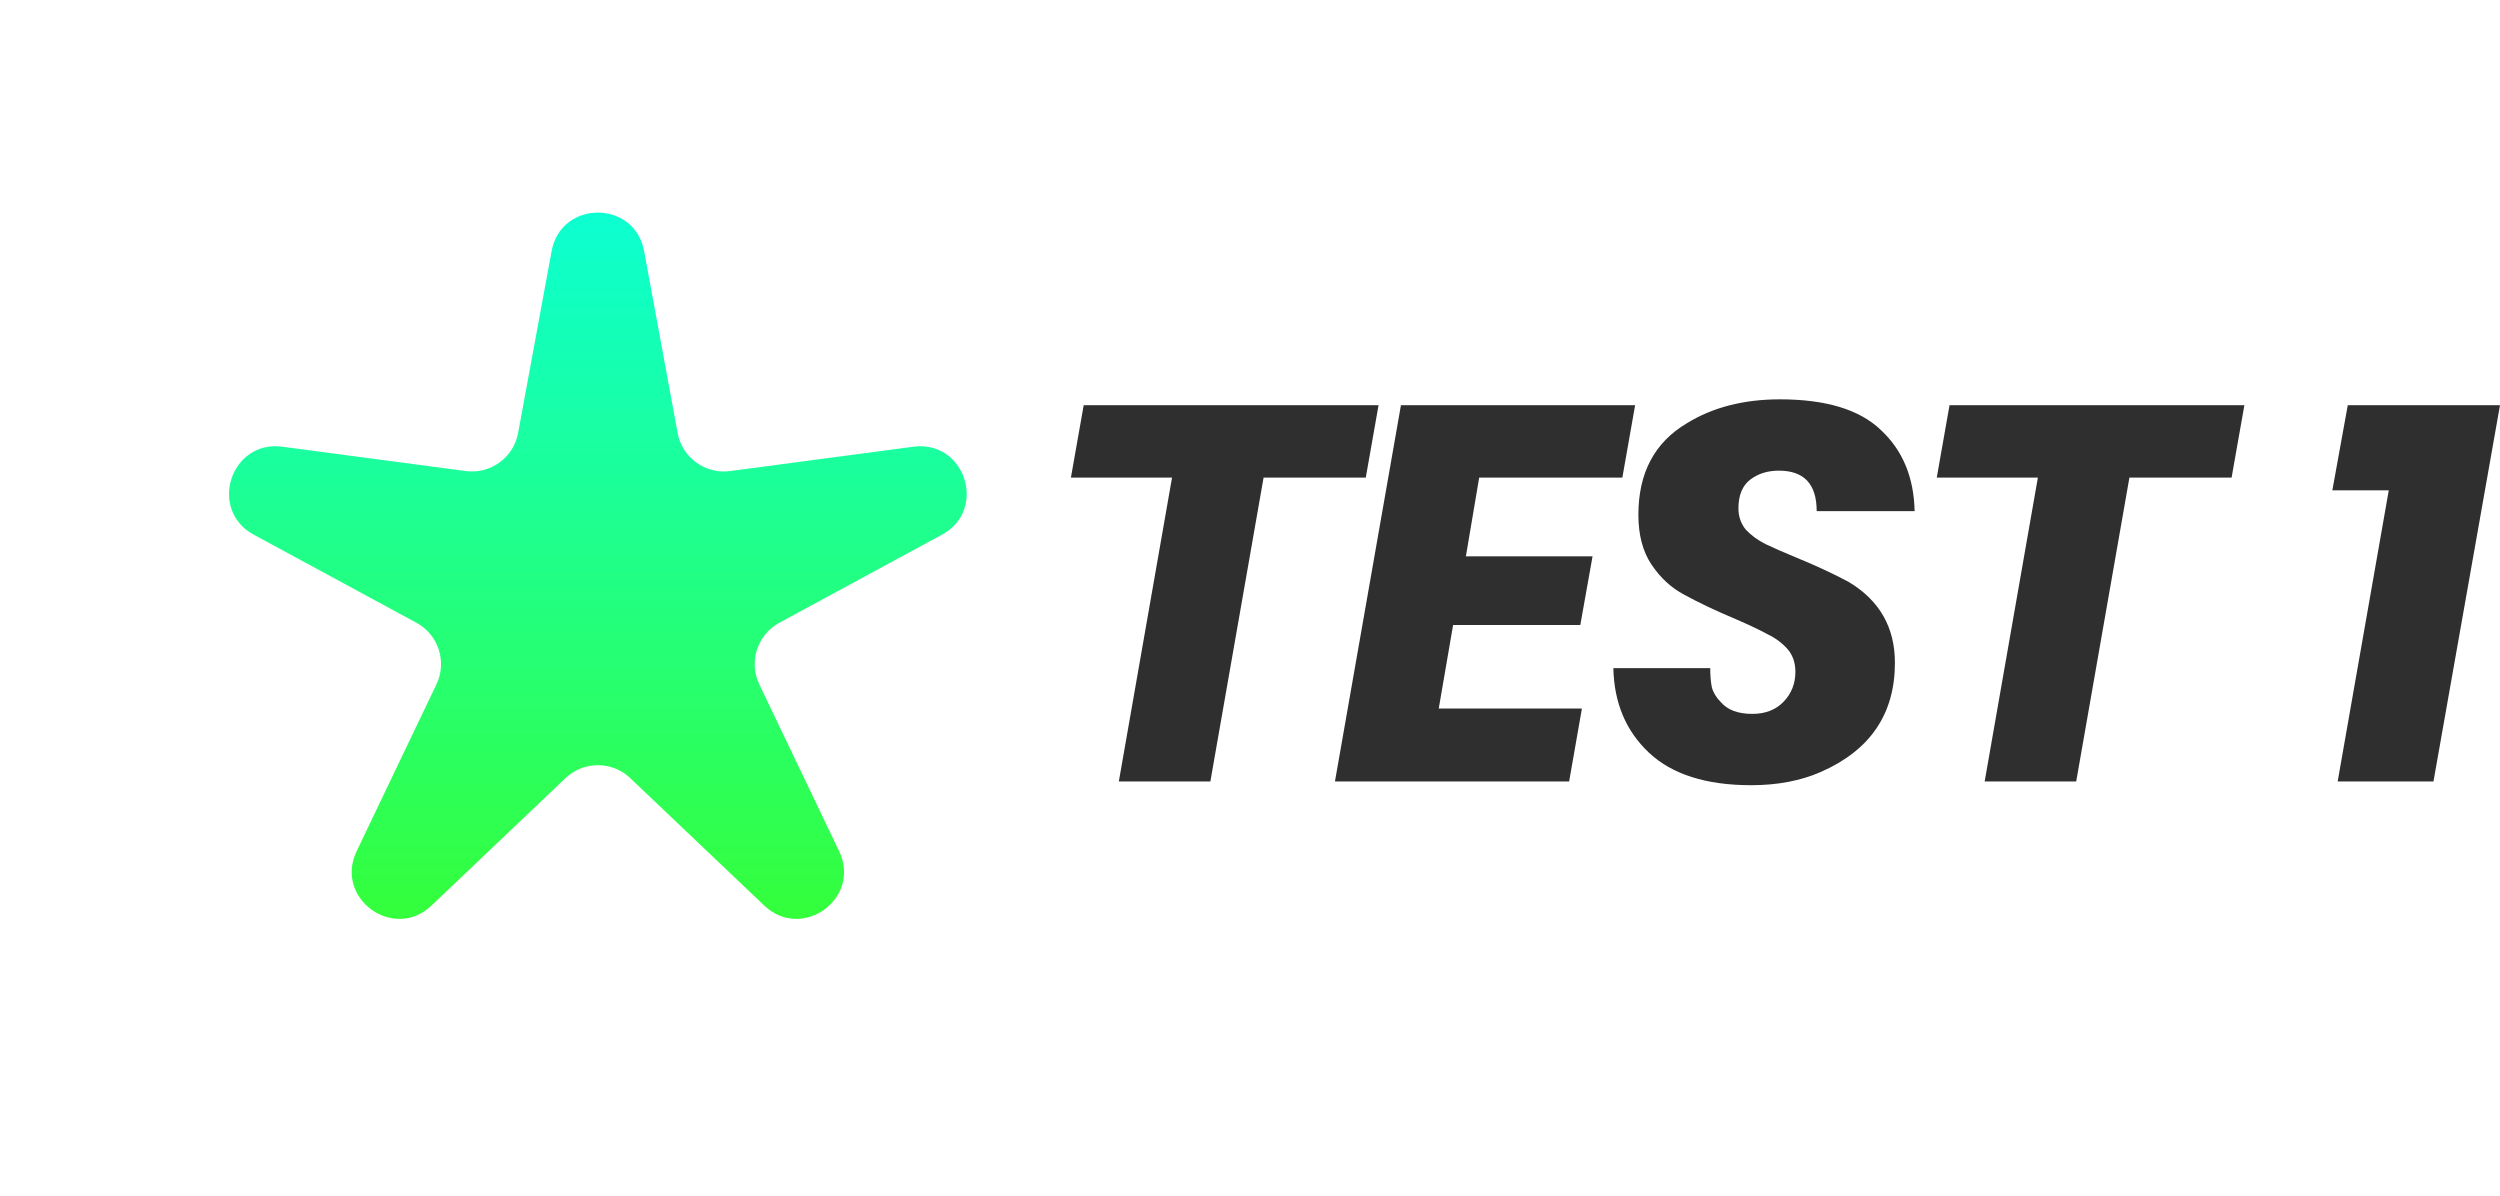
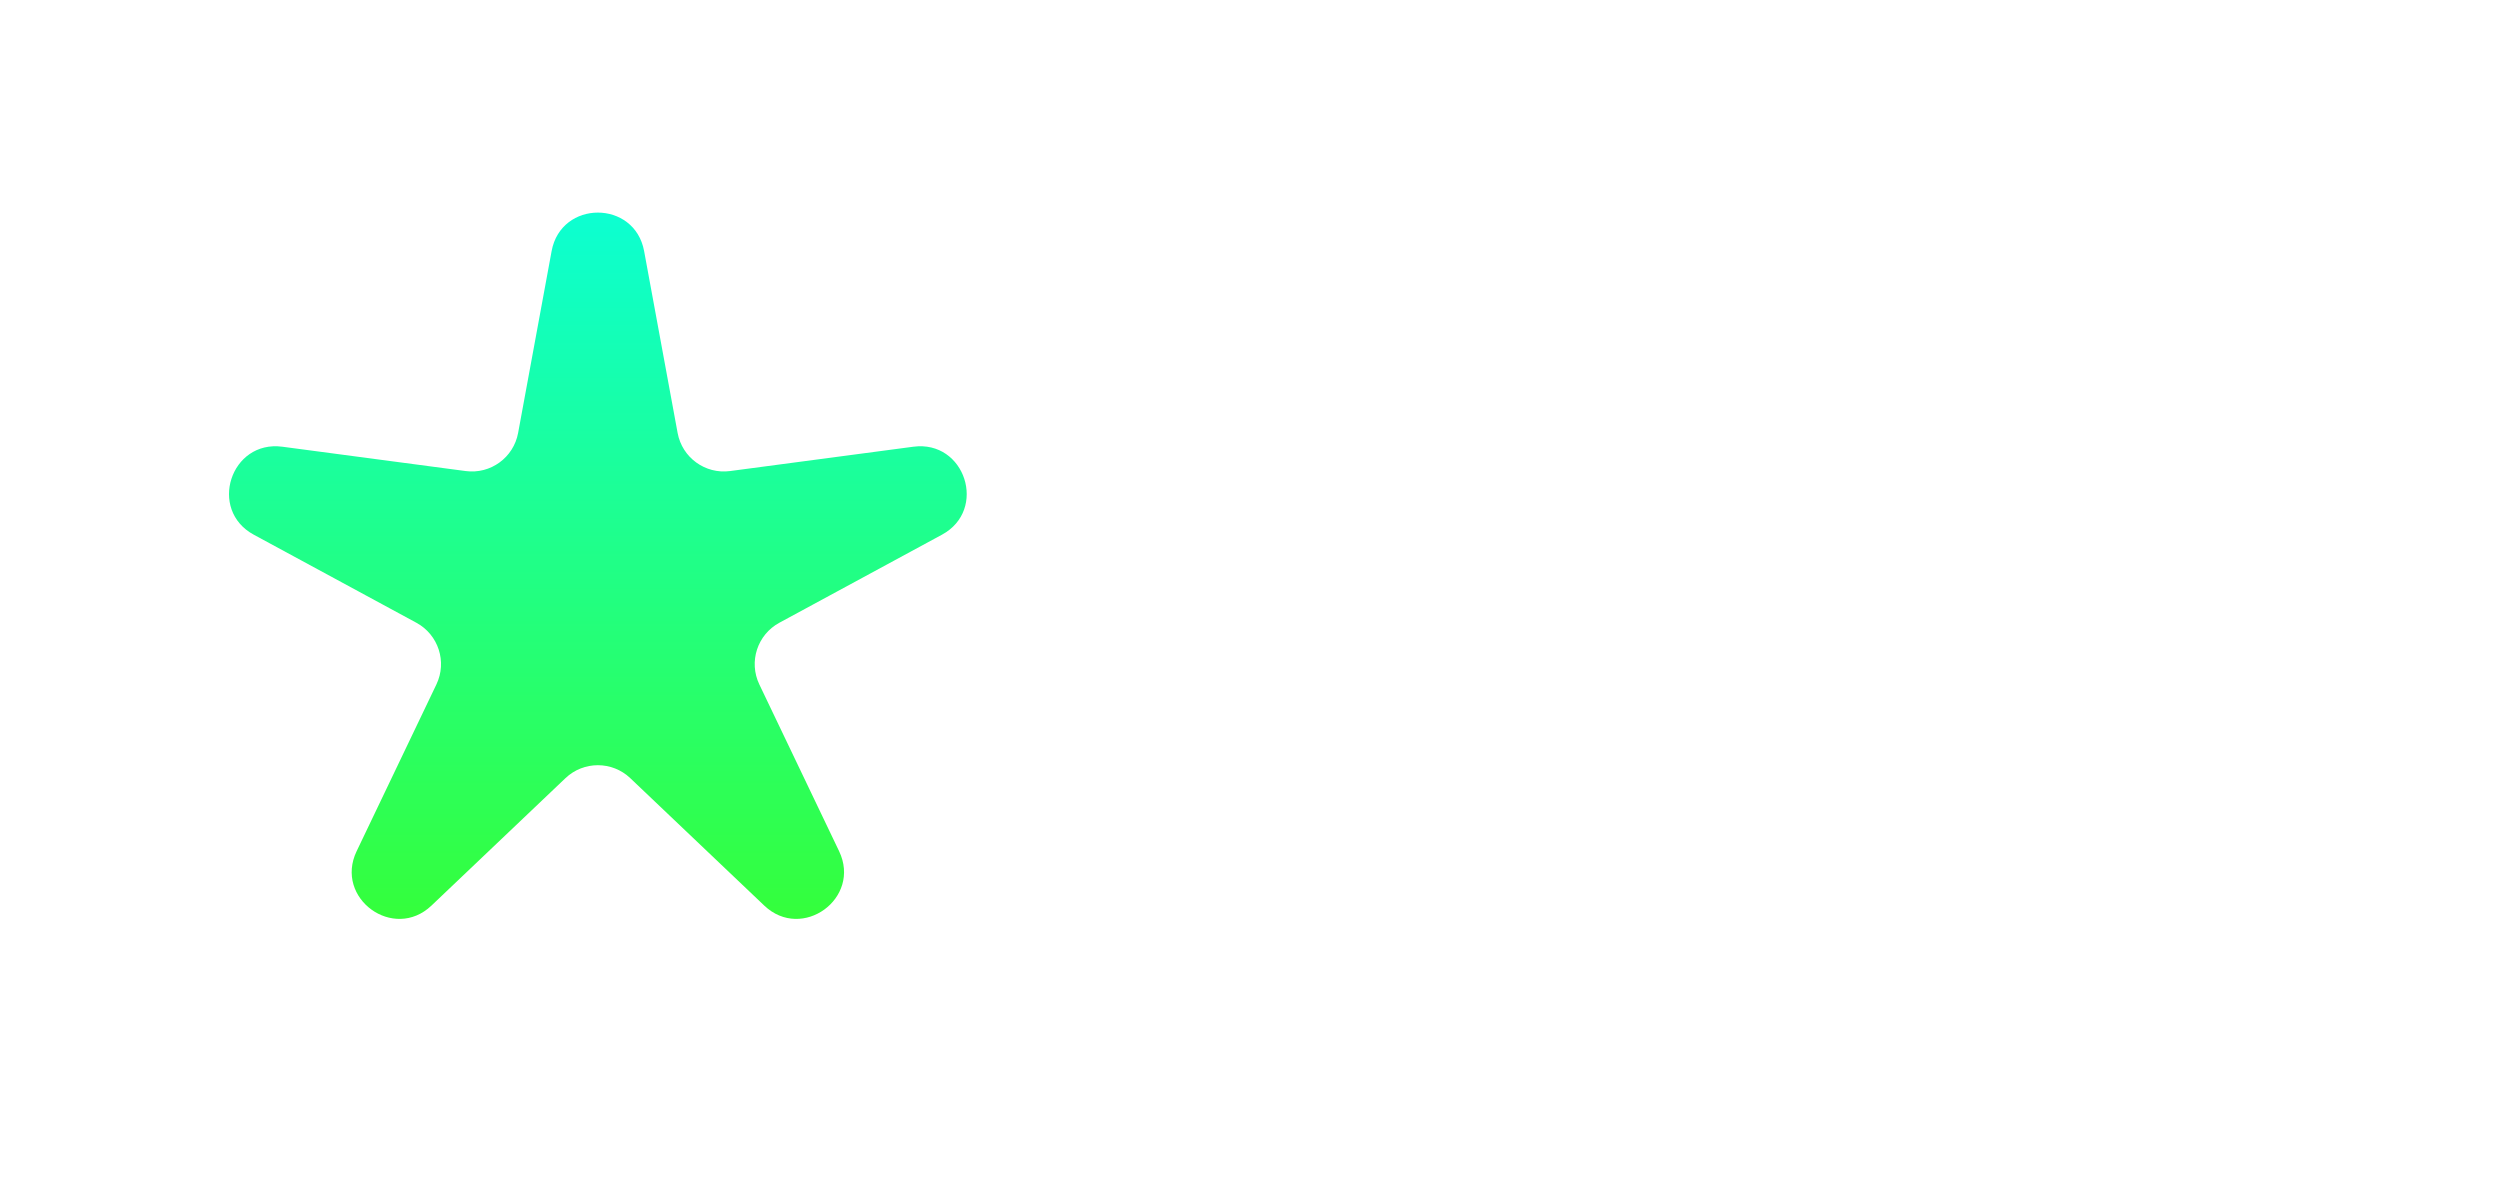
<svg xmlns="http://www.w3.org/2000/svg" width="1382" height="661" viewBox="0 0 1382 661" fill="none">
-   <path d="M669.09 432H618.485L647.906 264.002H592.005L599.066 223.988H762.063L755.002 264.002H698.512L669.09 432ZM867.416 432H737.96L774.443 223.988H903.899L896.838 264.002H817.693L810.338 307.546H880.362L873.595 345.5H803.276L795.333 391.692H874.477L867.416 432ZM968.071 434.06C943.16 434.06 924.33 428.077 911.581 416.112C898.831 404.147 892.26 388.554 891.868 369.332H945.416C945.416 373.451 945.71 376.981 946.298 379.923C947.083 382.866 948.75 385.612 951.3 388.162C955.027 392.477 960.813 394.634 968.659 394.634C975.916 394.634 981.703 392.379 986.018 387.867C990.333 383.356 992.491 377.864 992.491 371.391C992.491 366.291 991.02 362.074 988.077 358.74C985.135 355.405 981.408 352.659 976.897 350.502C972.582 348.148 966.796 345.402 959.538 342.264C948.75 337.752 939.237 333.241 930.999 328.73C923.938 325.003 917.956 319.511 913.052 312.253C908.148 304.996 905.696 295.777 905.696 284.597C905.696 261.452 914.621 244.583 932.47 233.991C946.789 225.165 963.952 220.752 983.958 220.752C1009.46 220.752 1028.09 226.44 1039.86 237.816C1051.82 248.997 1058 263.904 1058.4 282.537H1004.26C1004.26 267.63 997.296 260.177 983.37 260.177C977.093 260.177 971.797 261.844 967.482 265.179C963.167 268.513 961.009 273.809 961.009 281.066C961.009 285.578 962.382 289.501 965.128 292.835C968.071 295.973 971.699 298.621 976.014 300.779C980.526 302.936 986.116 305.388 992.785 308.134C1003.77 312.646 1013.48 317.157 1021.91 321.668C1038.98 331.868 1047.51 346.775 1047.51 366.389C1047.51 394.634 1033.88 414.739 1006.61 426.704C995.433 431.608 982.585 434.06 968.071 434.06ZM1147.72 432H1097.12L1126.54 264.002H1070.64L1077.7 223.988H1240.7L1233.63 264.002H1177.14L1147.72 432ZM1345.22 432H1292.26L1320.51 271.063H1289.32L1297.85 223.988H1382L1345.22 432Z" fill="#2F2F2F" />
  <path d="M304.93 138.814C310.159 110.427 350.841 110.427 356.07 138.814L374.586 239.337C377.096 252.96 389.846 262.224 403.578 260.4L504.903 246.947C533.516 243.148 546.087 281.839 520.706 295.584L430.825 344.258C418.644 350.854 413.774 365.843 419.751 378.339L463.857 470.548C476.312 496.586 443.399 520.499 422.484 500.607L348.418 430.166C338.38 420.619 322.62 420.619 312.582 430.166L238.516 500.607C217.601 520.499 184.688 496.586 197.143 470.548L241.249 378.339C247.226 365.843 242.356 350.854 230.175 344.258L140.294 295.584C114.913 281.839 127.484 243.148 156.097 246.947L257.422 260.4C271.154 262.224 283.904 252.96 286.414 239.337L304.93 138.814Z" fill="url(#paint0_linear_379_5)" />
  <defs>
    <linearGradient id="paint0_linear_379_5" x1="330.5" y1="0" x2="330.5" y2="661" gradientUnits="userSpaceOnUse">
      <stop stop-color="#00FFFF" />
      <stop offset="1" stop-color="#44FF00" />
    </linearGradient>
  </defs>
</svg>